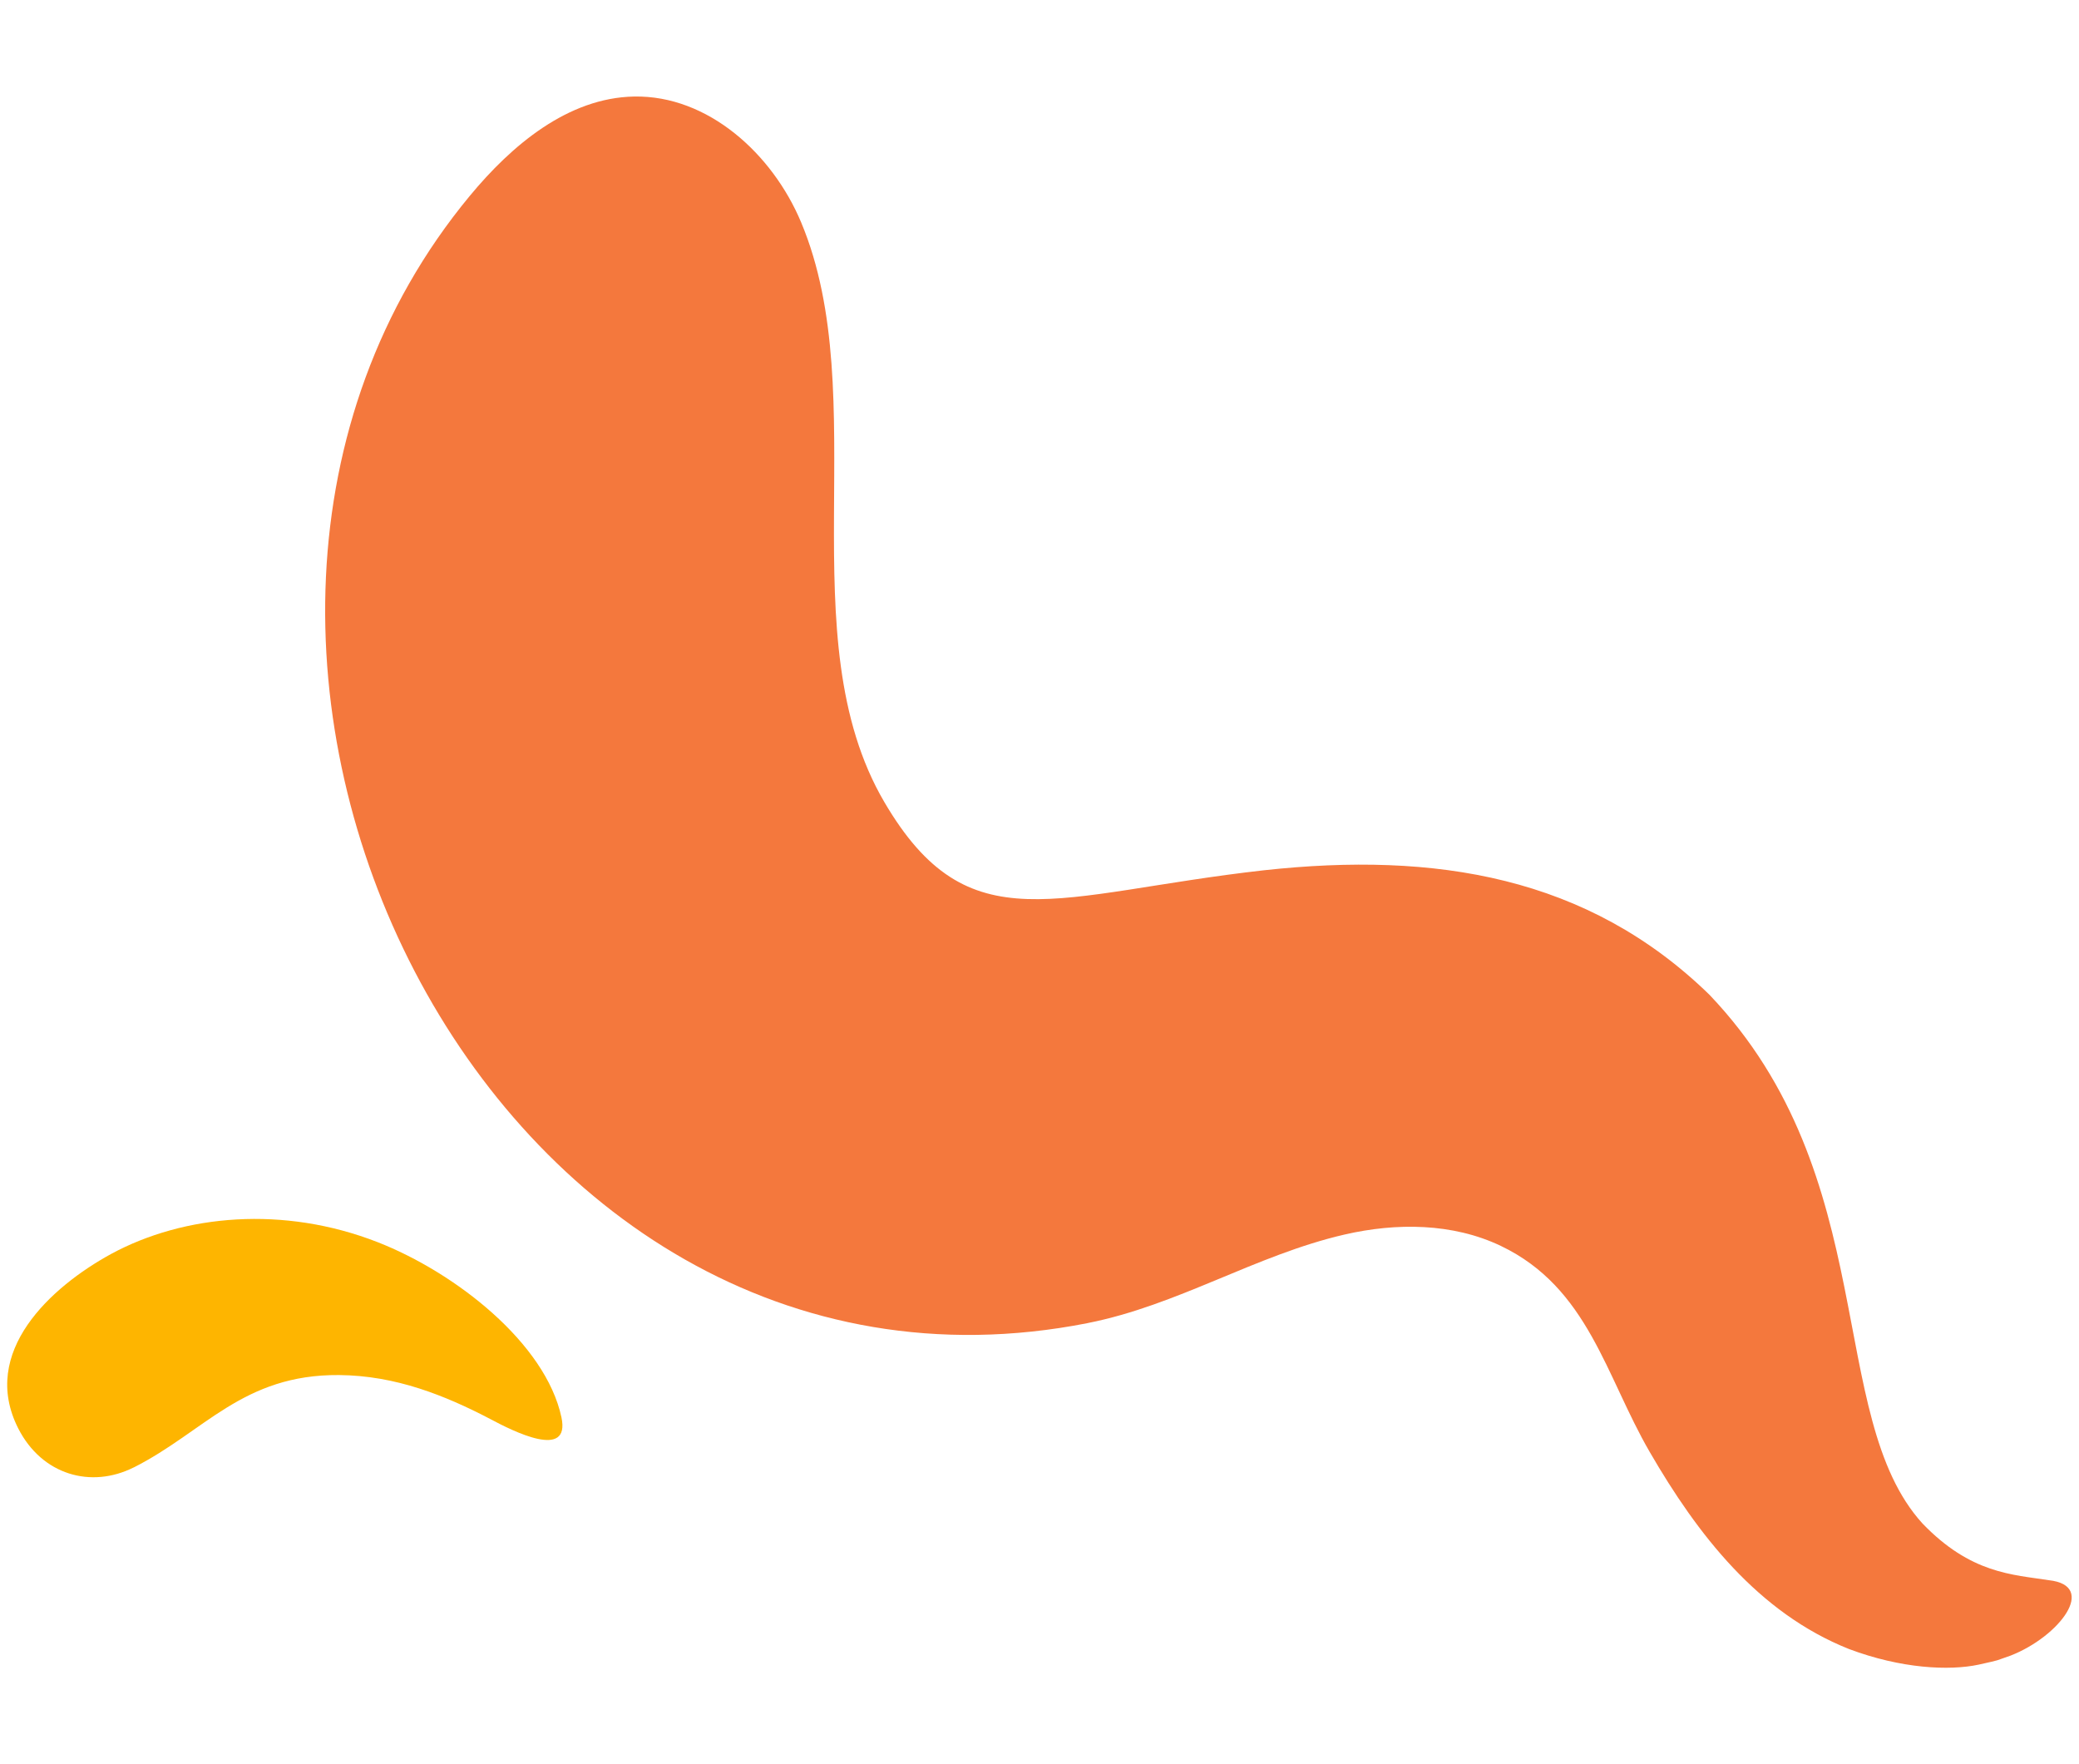
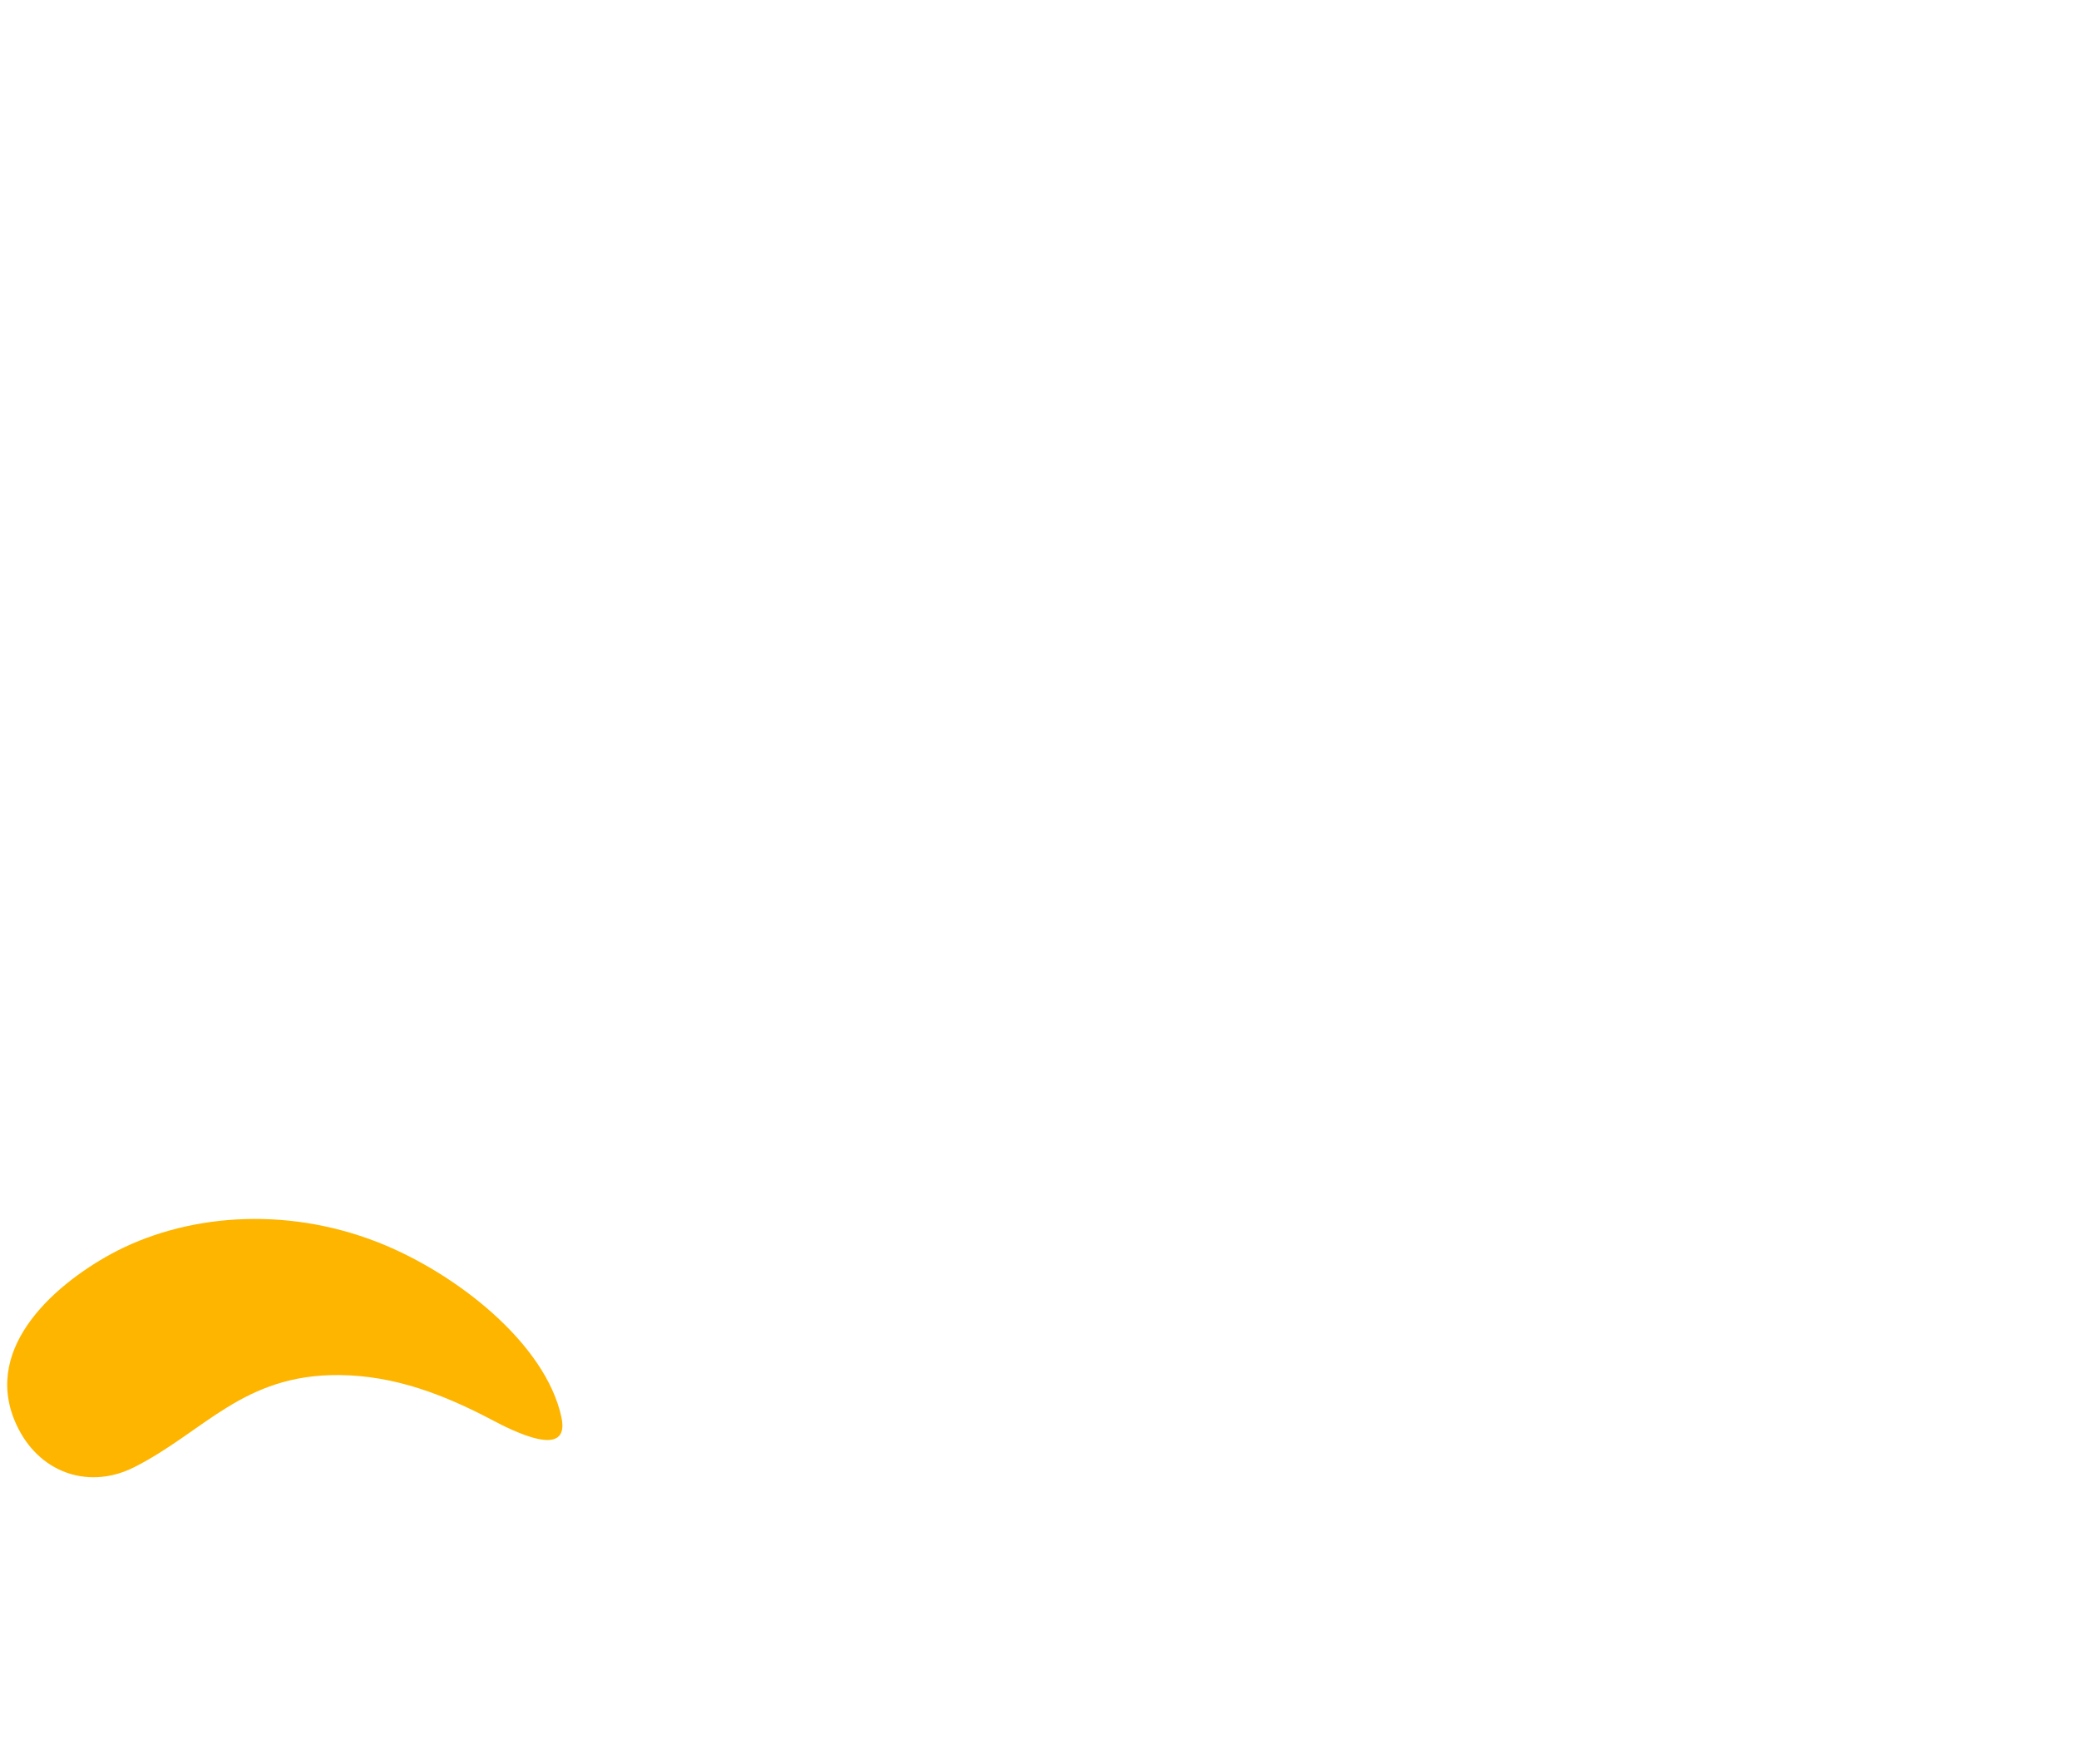
<svg xmlns="http://www.w3.org/2000/svg" viewBox="0 0 165 140" width="165" height="140">
-   <path fill="#f4783d" d="m86.3,105c7.18-1.41,13.34-5.4,20.41-7.03,4.12-.95,8.59-.92,12.4.9,6.95,3.32,8.32,10.33,11.83,16.37,3.78,6.52,8.58,12.74,15.8,15.62,4.15,1.56,7.96,1.74,10.3,1.24,1.92-.43,1.16-.25,2.54-.72,3.86-1.51,6.94-5.55,3.03-5.98-2.88-.45-6.2-.51-10.04-4.51-7.74-8.53-3.15-27.55-16.91-41.96-9.66-9.4-21.75-11.35-35.33-9.87-16.63,1.87-23.44,6.03-30.15-5.42-7.66-13.07-.78-32.12-6.6-46-2.27-5.42-7.38-10.09-13.26-9.98-5.24.1-9.7,3.85-13.04,7.89-29.28,35.37,1.25,98.84,49.03,89.45h-.01Z" />
  <path fill="#feb500" d="m10.6,116.46c5.62-2.83,8.66-7.4,16.31-7.34,2.21.02,4.33.41,6.38,1.07,1.9.61,3.75,1.44,5.62,2.42,1.82.97,6.37,3.27,5.65-.13-1.26-5.9-8.43-11.5-14.6-13.91-7.43-2.9-15.34-2.21-21.16.95-4.75,2.6-10.44,7.76-7.35,13.84,1.88,3.69,5.78,4.79,9.16,3.09h-.01Z" />
</svg>